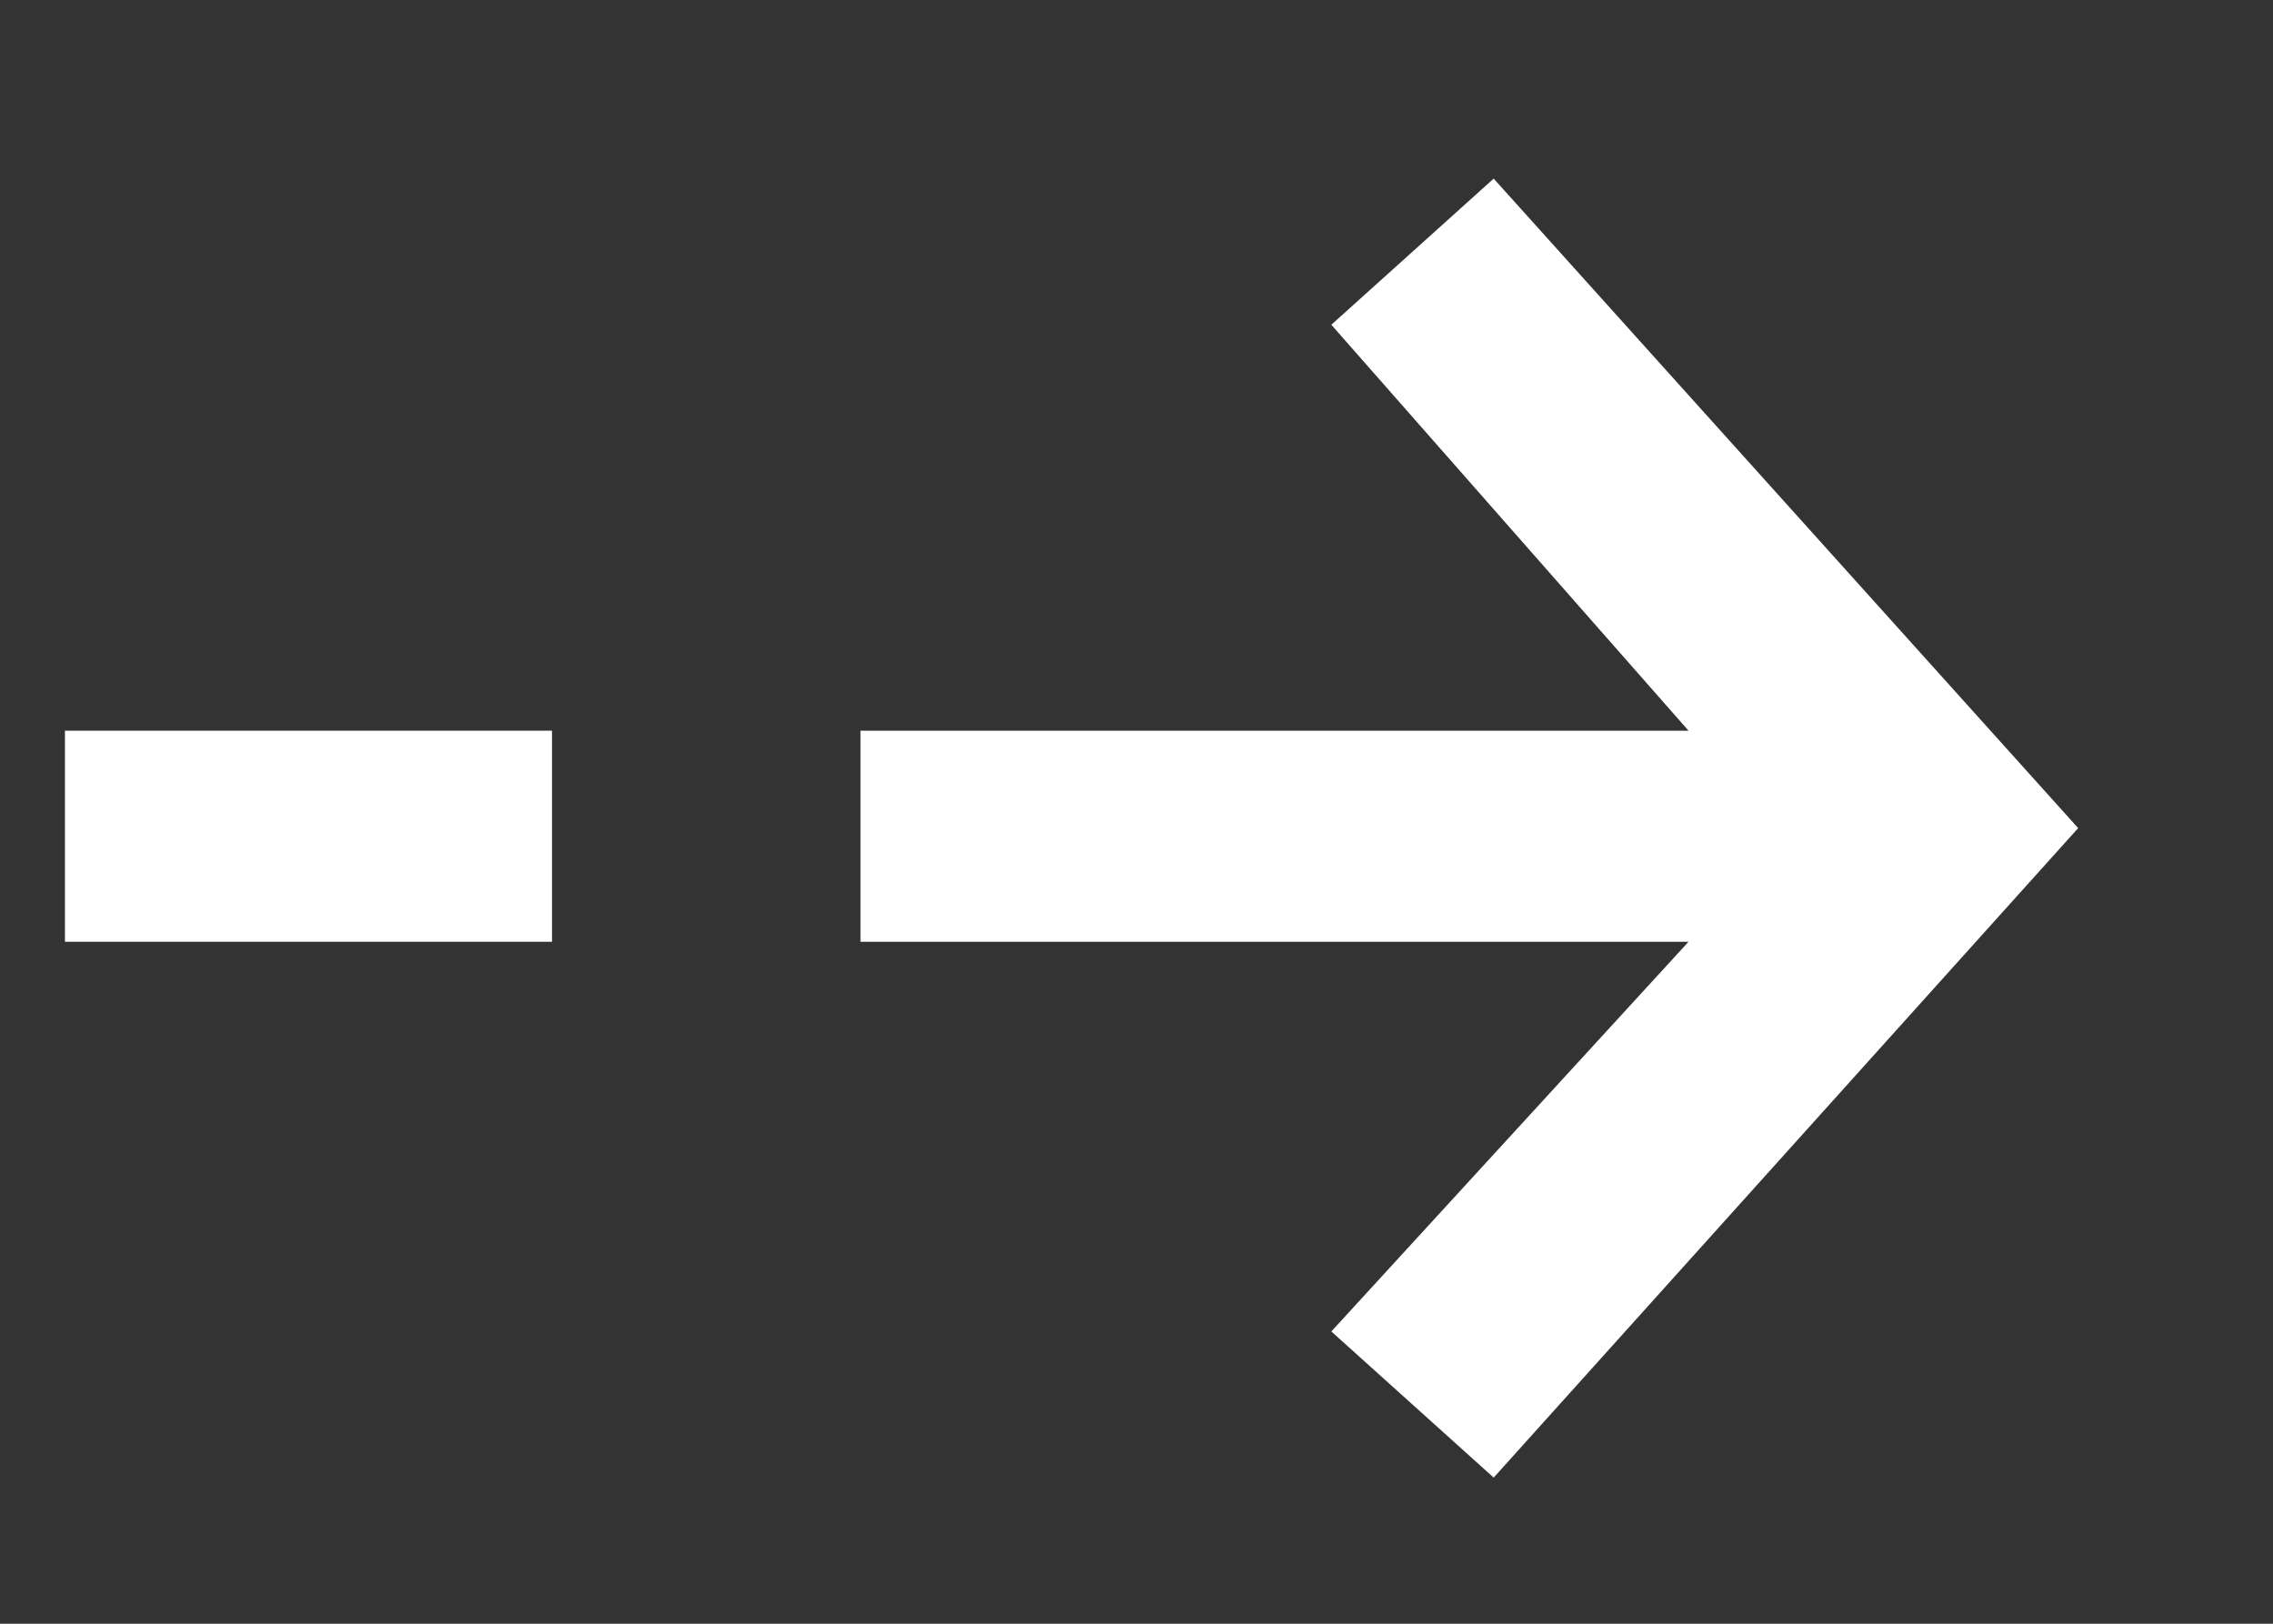
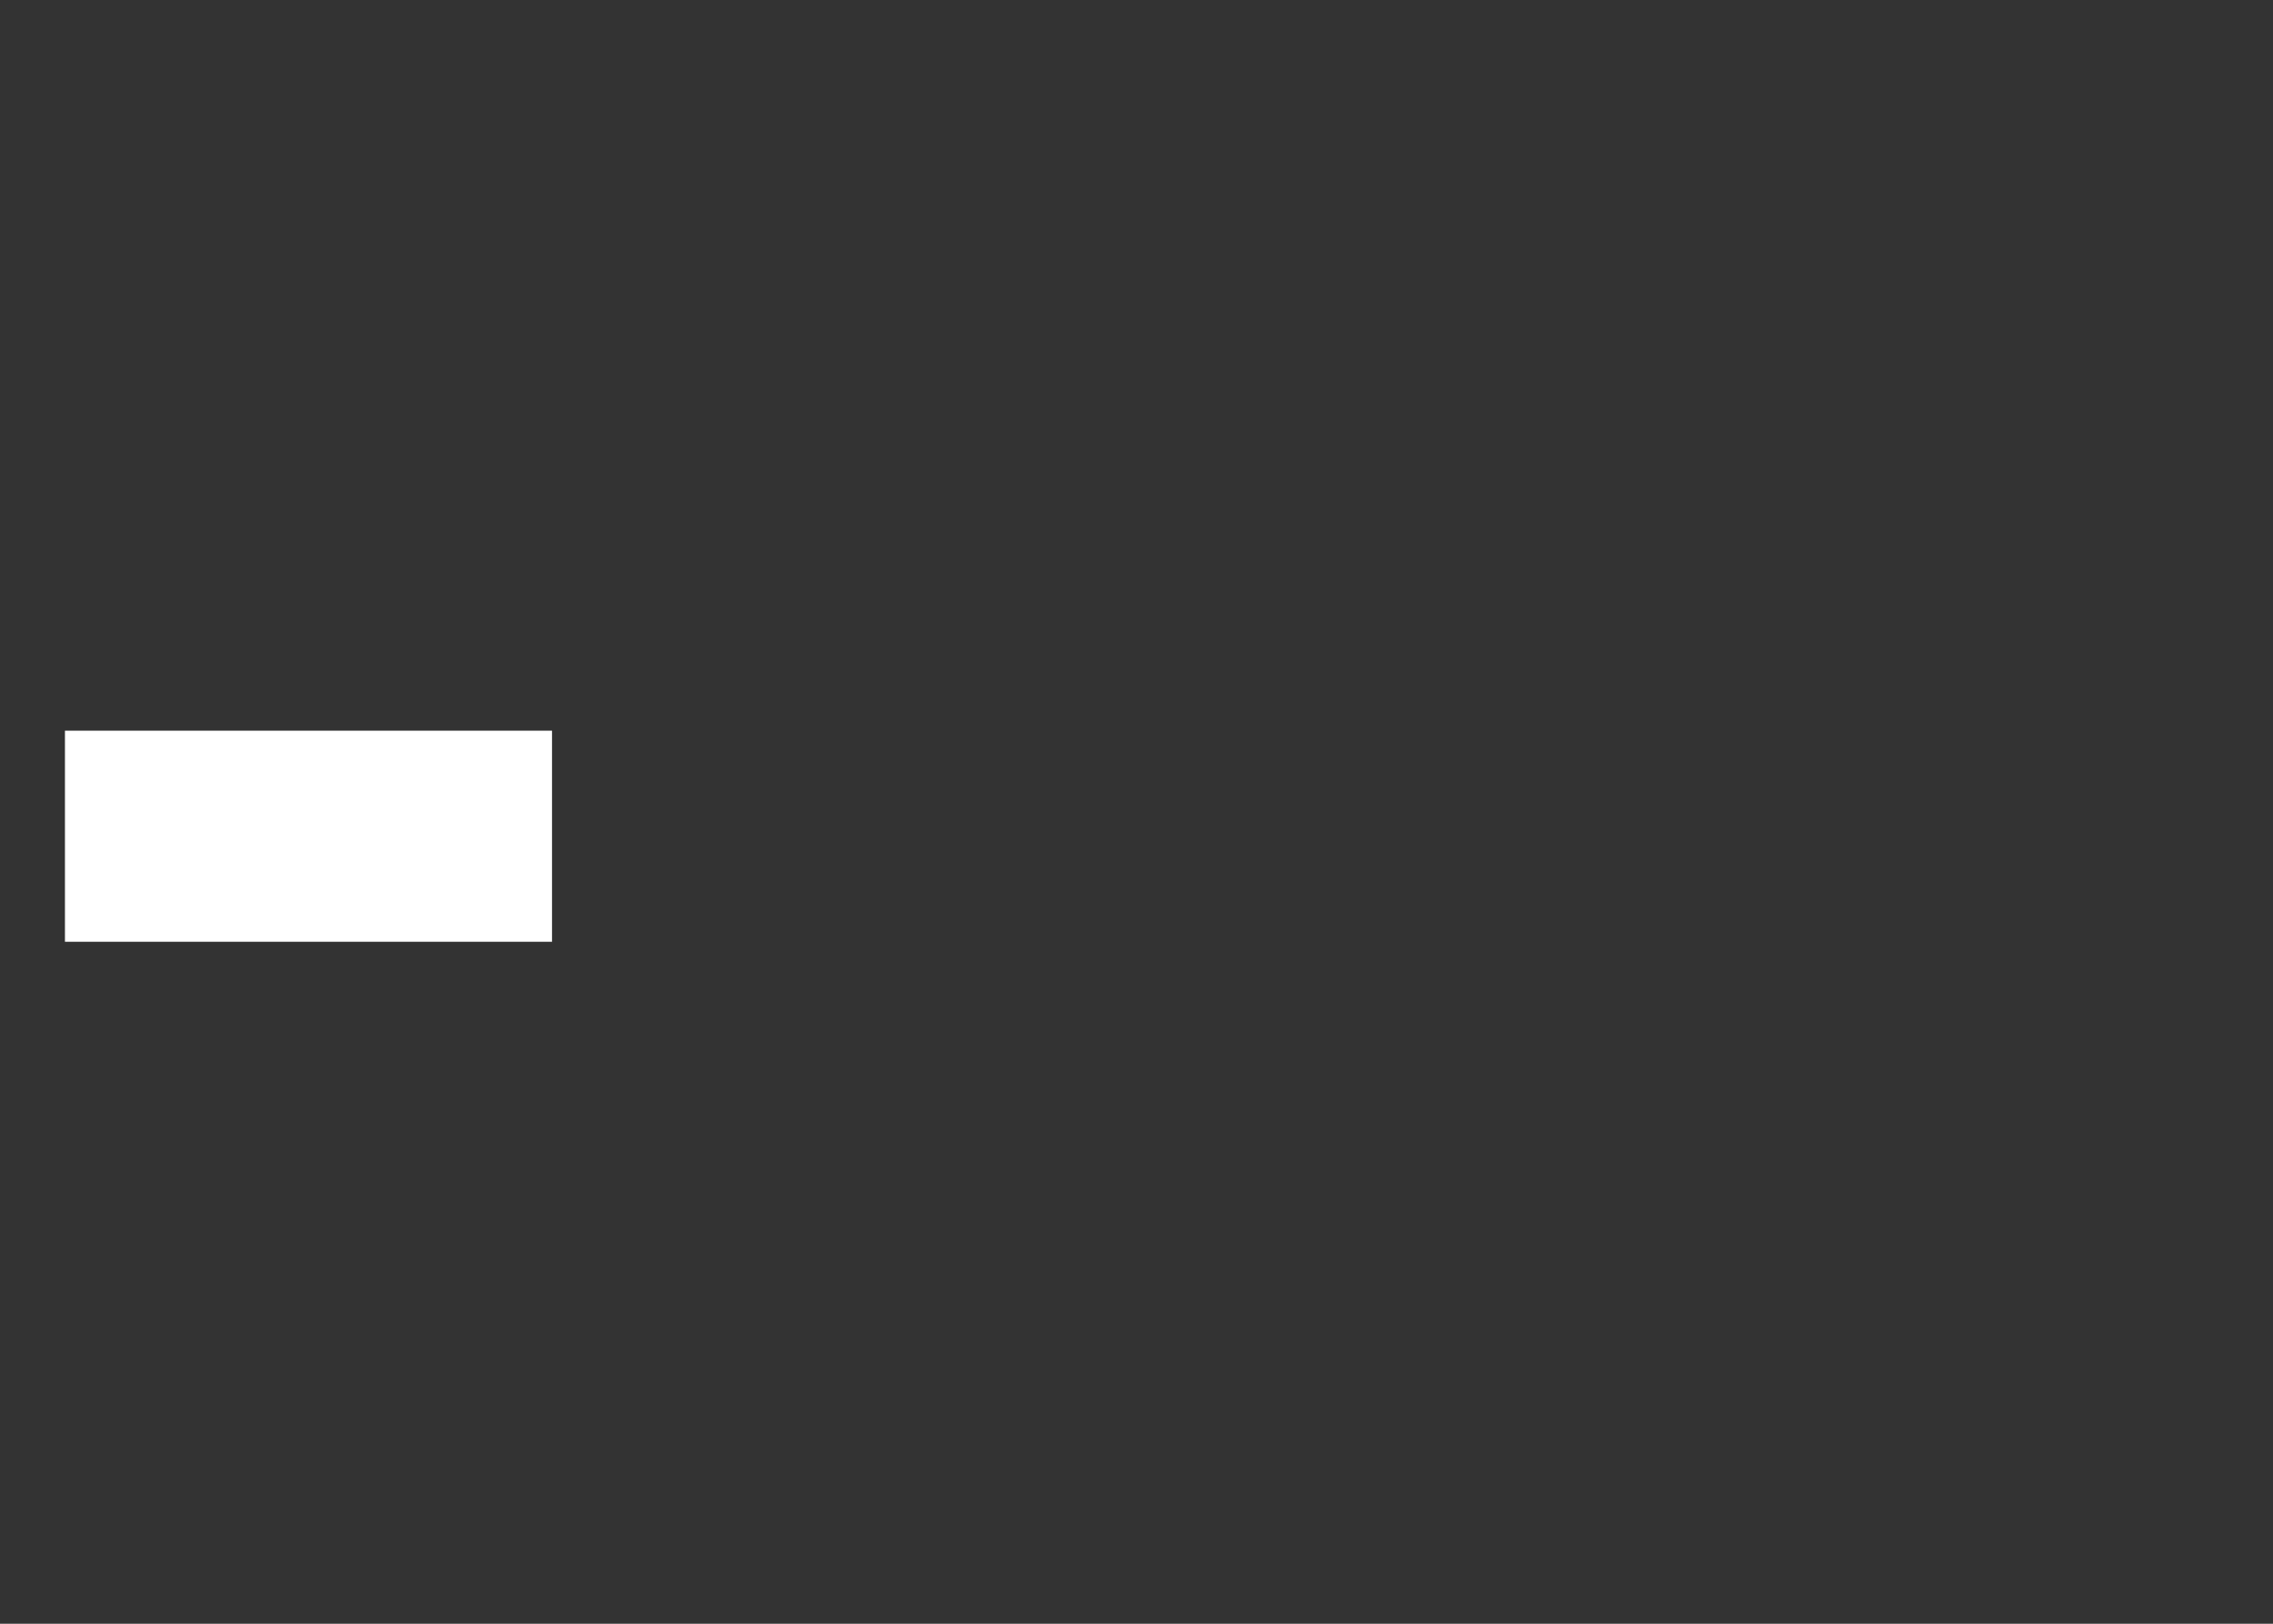
<svg xmlns="http://www.w3.org/2000/svg" version="1.1" id="Calque_1" x="0px" y="0px" viewBox="0 0 14 10" style="enable-background:new 0 0 14 10;" xml:space="preserve">
  <rect x="0" y="0" width="14" height="10" fill="#333333" stroke="none" />
  <style type="text/css">
	.st0{fill:#FFFFFF;}
</style>
  <g>
-     <polygon class="st0" points="8.2,8.2 9.2,9.1 12.8,5.1 9.2,1.1 8.2,2 10.4,4.5 5.3,4.5 5.3,5.8 10.4,5.8  " />
    <rect x="0.4" y="4.5" class="st0" width="3" height="1.3" />
  </g>
</svg>